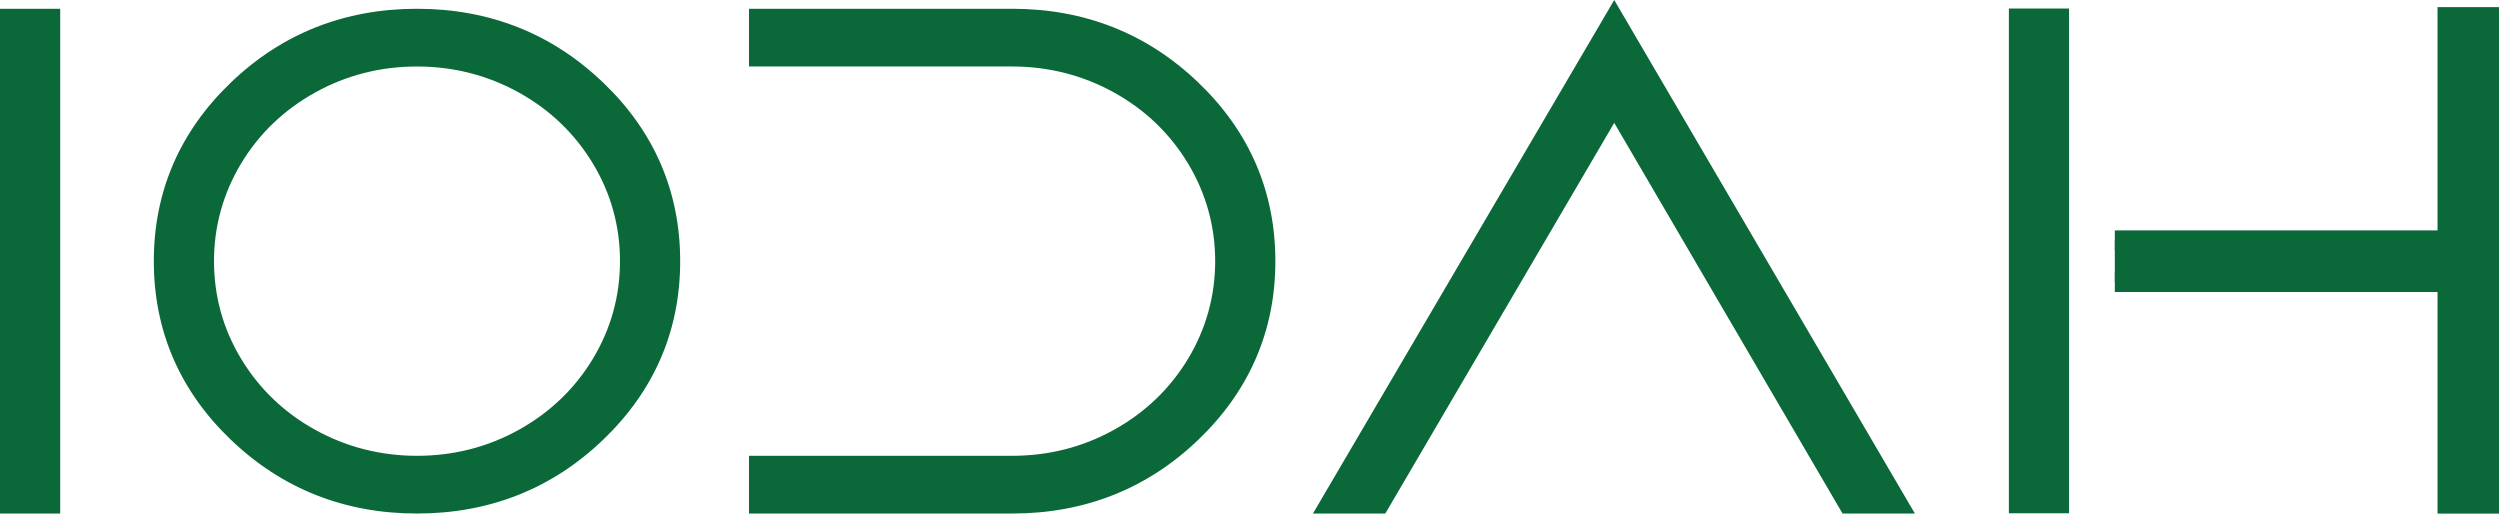
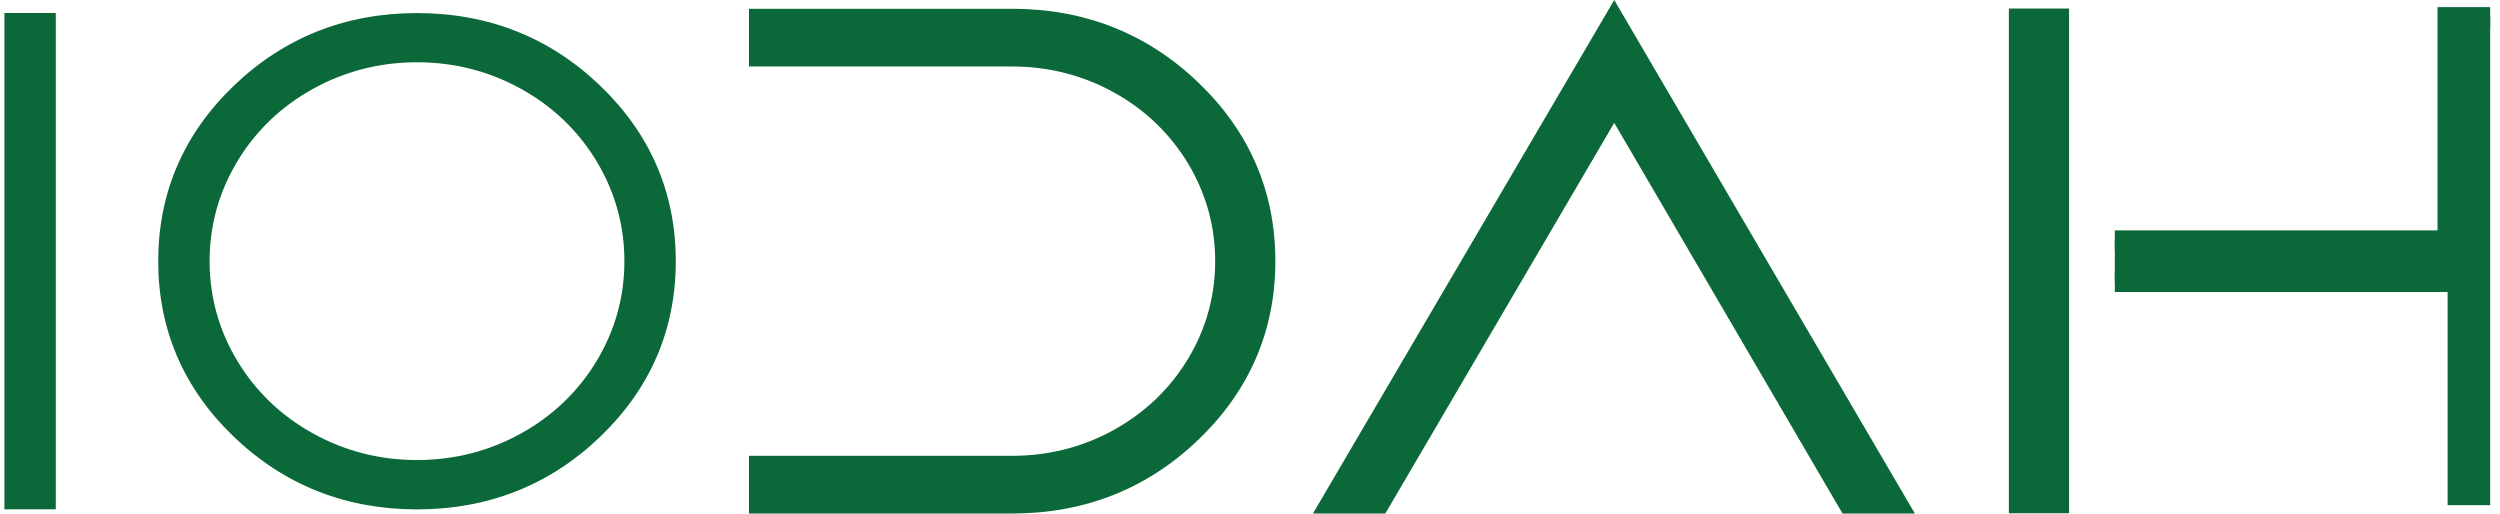
<svg xmlns="http://www.w3.org/2000/svg" width="248" height="51" viewBox="0 0 248 51" fill="none">
  <g clip-path="url(#clip0_131_454)">
    <path d="M5.534 1.289H0.437V50.523H5.534V1.289Z" fill="#0B6839" />
-     <path d="M5.098 1.708V50.105H0.873V1.708H5.098ZM5.971 0.87H0V50.942H5.971V0.87Z" fill="#0B6839" />
    <path d="M41.366 50.532C34.296 50.532 28.186 48.112 23.202 43.333C18.218 38.554 15.695 32.694 15.695 25.914C15.695 19.134 18.218 13.275 23.202 8.496C28.186 3.716 34.296 1.297 41.366 1.297C48.437 1.297 54.547 3.716 59.531 8.496C64.515 13.275 67.038 19.134 67.038 25.914C67.038 32.694 64.515 38.554 59.531 43.333C54.547 48.112 48.437 50.532 41.366 50.532ZM41.366 6.177C37.674 6.177 34.209 7.064 31.049 8.814C27.889 10.563 25.366 12.982 23.542 16.012C21.718 19.042 20.793 22.365 20.793 25.906C20.793 29.447 21.718 32.778 23.542 35.8C25.366 38.83 27.889 41.249 31.049 42.998C34.209 44.748 37.674 45.635 41.366 45.635C45.059 45.635 48.524 44.748 51.684 42.998C54.844 41.249 57.367 38.83 59.191 35.8C61.015 32.77 61.94 29.447 61.94 25.906C61.94 22.365 61.015 19.042 59.191 16.012C57.367 12.982 54.844 10.563 51.684 8.814C48.524 7.064 45.059 6.177 41.366 6.177Z" fill="#0B6839" />
-     <path d="M41.366 1.708C48.349 1.708 54.303 4.068 59.226 8.789C64.149 13.51 66.61 19.218 66.61 25.914C66.61 32.611 64.149 38.319 59.226 43.04C54.303 47.761 48.349 50.121 41.366 50.121C34.383 50.121 28.43 47.761 23.507 43.04C18.584 38.319 16.122 32.611 16.122 25.914C16.122 19.218 18.584 13.51 23.507 8.789C28.43 4.068 34.383 1.708 41.366 1.708ZM41.366 46.053C45.155 46.053 48.664 45.158 51.902 43.358C55.141 41.567 57.698 39.114 59.566 36.009C61.434 32.904 62.377 29.539 62.377 25.906C62.377 22.273 61.443 18.909 59.566 15.803C57.698 12.698 55.141 10.245 51.902 8.454C48.664 6.663 45.155 5.759 41.366 5.759C37.578 5.759 34.069 6.654 30.831 8.454C27.592 10.245 25.035 12.698 23.167 15.803C21.29 18.909 20.356 22.273 20.356 25.906C20.356 29.539 21.29 32.904 23.167 36.009C25.035 39.114 27.592 41.567 30.831 43.358C34.069 45.149 37.578 46.053 41.366 46.053ZM41.366 0.87C34.174 0.87 27.959 3.331 22.896 8.194C17.825 13.058 15.258 19.017 15.258 25.906C15.258 32.795 17.825 38.763 22.896 43.618C27.968 48.481 34.182 50.942 41.366 50.942C48.55 50.942 54.774 48.481 59.837 43.618C64.908 38.754 67.474 32.795 67.474 25.906C67.474 19.017 64.908 13.049 59.837 8.194C54.774 3.34 48.559 0.87 41.366 0.87ZM41.366 45.216C37.753 45.216 34.357 44.346 31.267 42.638C28.177 40.931 25.707 38.554 23.917 35.59C22.128 32.627 21.229 29.371 21.229 25.906C21.229 22.441 22.137 19.185 23.917 16.222C25.698 13.258 28.177 10.89 31.267 9.174C34.357 7.458 37.753 6.596 41.366 6.596C44.98 6.596 48.376 7.466 51.466 9.174C54.556 10.89 57.026 13.258 58.815 16.222C60.605 19.185 61.504 22.441 61.504 25.906C61.504 29.371 60.596 32.627 58.815 35.59C57.026 38.554 54.556 40.922 51.466 42.638C48.376 44.354 44.98 45.216 41.366 45.216Z" fill="#0B6839" />
    <path d="M74.737 50.531V45.643H100.408C104.101 45.643 107.566 44.756 110.726 43.007C113.877 41.257 116.408 38.838 118.233 35.808C120.057 32.778 120.982 29.455 120.982 25.914C120.982 22.374 120.057 19.051 118.233 16.021C116.408 12.991 113.877 10.572 110.726 8.822C107.566 7.073 104.101 6.186 100.408 6.186H74.737V1.289H100.408C107.479 1.289 113.589 3.708 118.573 8.487C123.557 13.267 126.08 19.126 126.08 25.906C126.08 32.686 123.557 38.545 118.573 43.325C113.589 48.104 107.479 50.523 100.408 50.523H74.737V50.531Z" fill="#0B6839" />
    <path d="M100.408 1.708C107.391 1.708 113.345 4.068 118.259 8.789C123.182 13.51 125.644 19.218 125.644 25.914C125.644 32.611 123.182 38.319 118.259 43.04C113.336 47.761 107.383 50.121 100.408 50.121H75.173V46.07H100.408C104.197 46.07 107.706 45.175 110.944 43.375C114.183 41.584 116.74 39.131 118.608 36.026C120.476 32.92 121.41 29.555 121.41 25.923C121.41 22.29 120.476 18.925 118.608 15.82C116.731 12.714 114.183 10.262 110.944 8.471C107.706 6.679 104.197 5.775 100.408 5.775H75.173V1.708H100.408ZM100.408 0.87H74.3V6.596H100.408C104.022 6.596 107.418 7.466 110.508 9.174C113.598 10.881 116.068 13.258 117.857 16.222C119.638 19.185 120.546 22.449 120.546 25.906C120.546 29.363 119.638 32.627 117.857 35.59C116.068 38.554 113.598 40.922 110.508 42.638C107.418 44.354 104.022 45.216 100.408 45.216H74.3V50.942H100.408C107.601 50.942 113.816 48.481 118.879 43.618C123.95 38.754 126.516 32.795 126.516 25.906C126.516 19.017 123.95 13.049 118.879 8.194C113.816 3.331 107.601 0.87 100.408 0.87Z" fill="#0B6839" />
    <path d="M183.036 50.532L160.131 11.333L137.174 50.532H130.994L160.131 0.854L189.207 50.532H183.036Z" fill="#0B6839" />
    <path d="M160.131 1.708L188.456 50.105H183.28L160.123 10.48L136.904 50.105H131.728L160.131 1.708ZM160.131 0L159.372 1.297L130.977 49.694L130.244 50.942H137.419L137.672 50.515L160.131 12.187L182.53 50.515L182.783 50.942H189.958L189.225 49.694L160.891 1.297L160.131 0Z" fill="#0B6839" />
    <path d="M204.814 1.264H199.717V50.498H204.814V1.264Z" fill="#0B6839" />
    <path d="M204.378 1.682V50.08H200.153V1.682H204.378ZM205.251 0.845H199.28V50.917H205.251V0.845Z" fill="#0B6839" />
    <path d="M209.79 23.855H242.803V1.708H247.027V50.113H242.803V27.965H209.79" fill="#0B6839" />
-     <path d="M209.79 23.855H242.803V1.708H247.027V50.113H242.803V27.965H209.79" stroke="#0B6839" stroke-width="2" stroke-miterlimit="10" />
+     <path d="M209.79 23.855H242.803V1.708H247.027H242.803V27.965H209.79" stroke="#0B6839" stroke-width="2" stroke-miterlimit="10" />
  </g>
  <defs>
    <clipPath id="clip0_131_454">
      <rect width="247.9" height="50.95" fill="white" />
    </clipPath>
  </defs>
</svg>